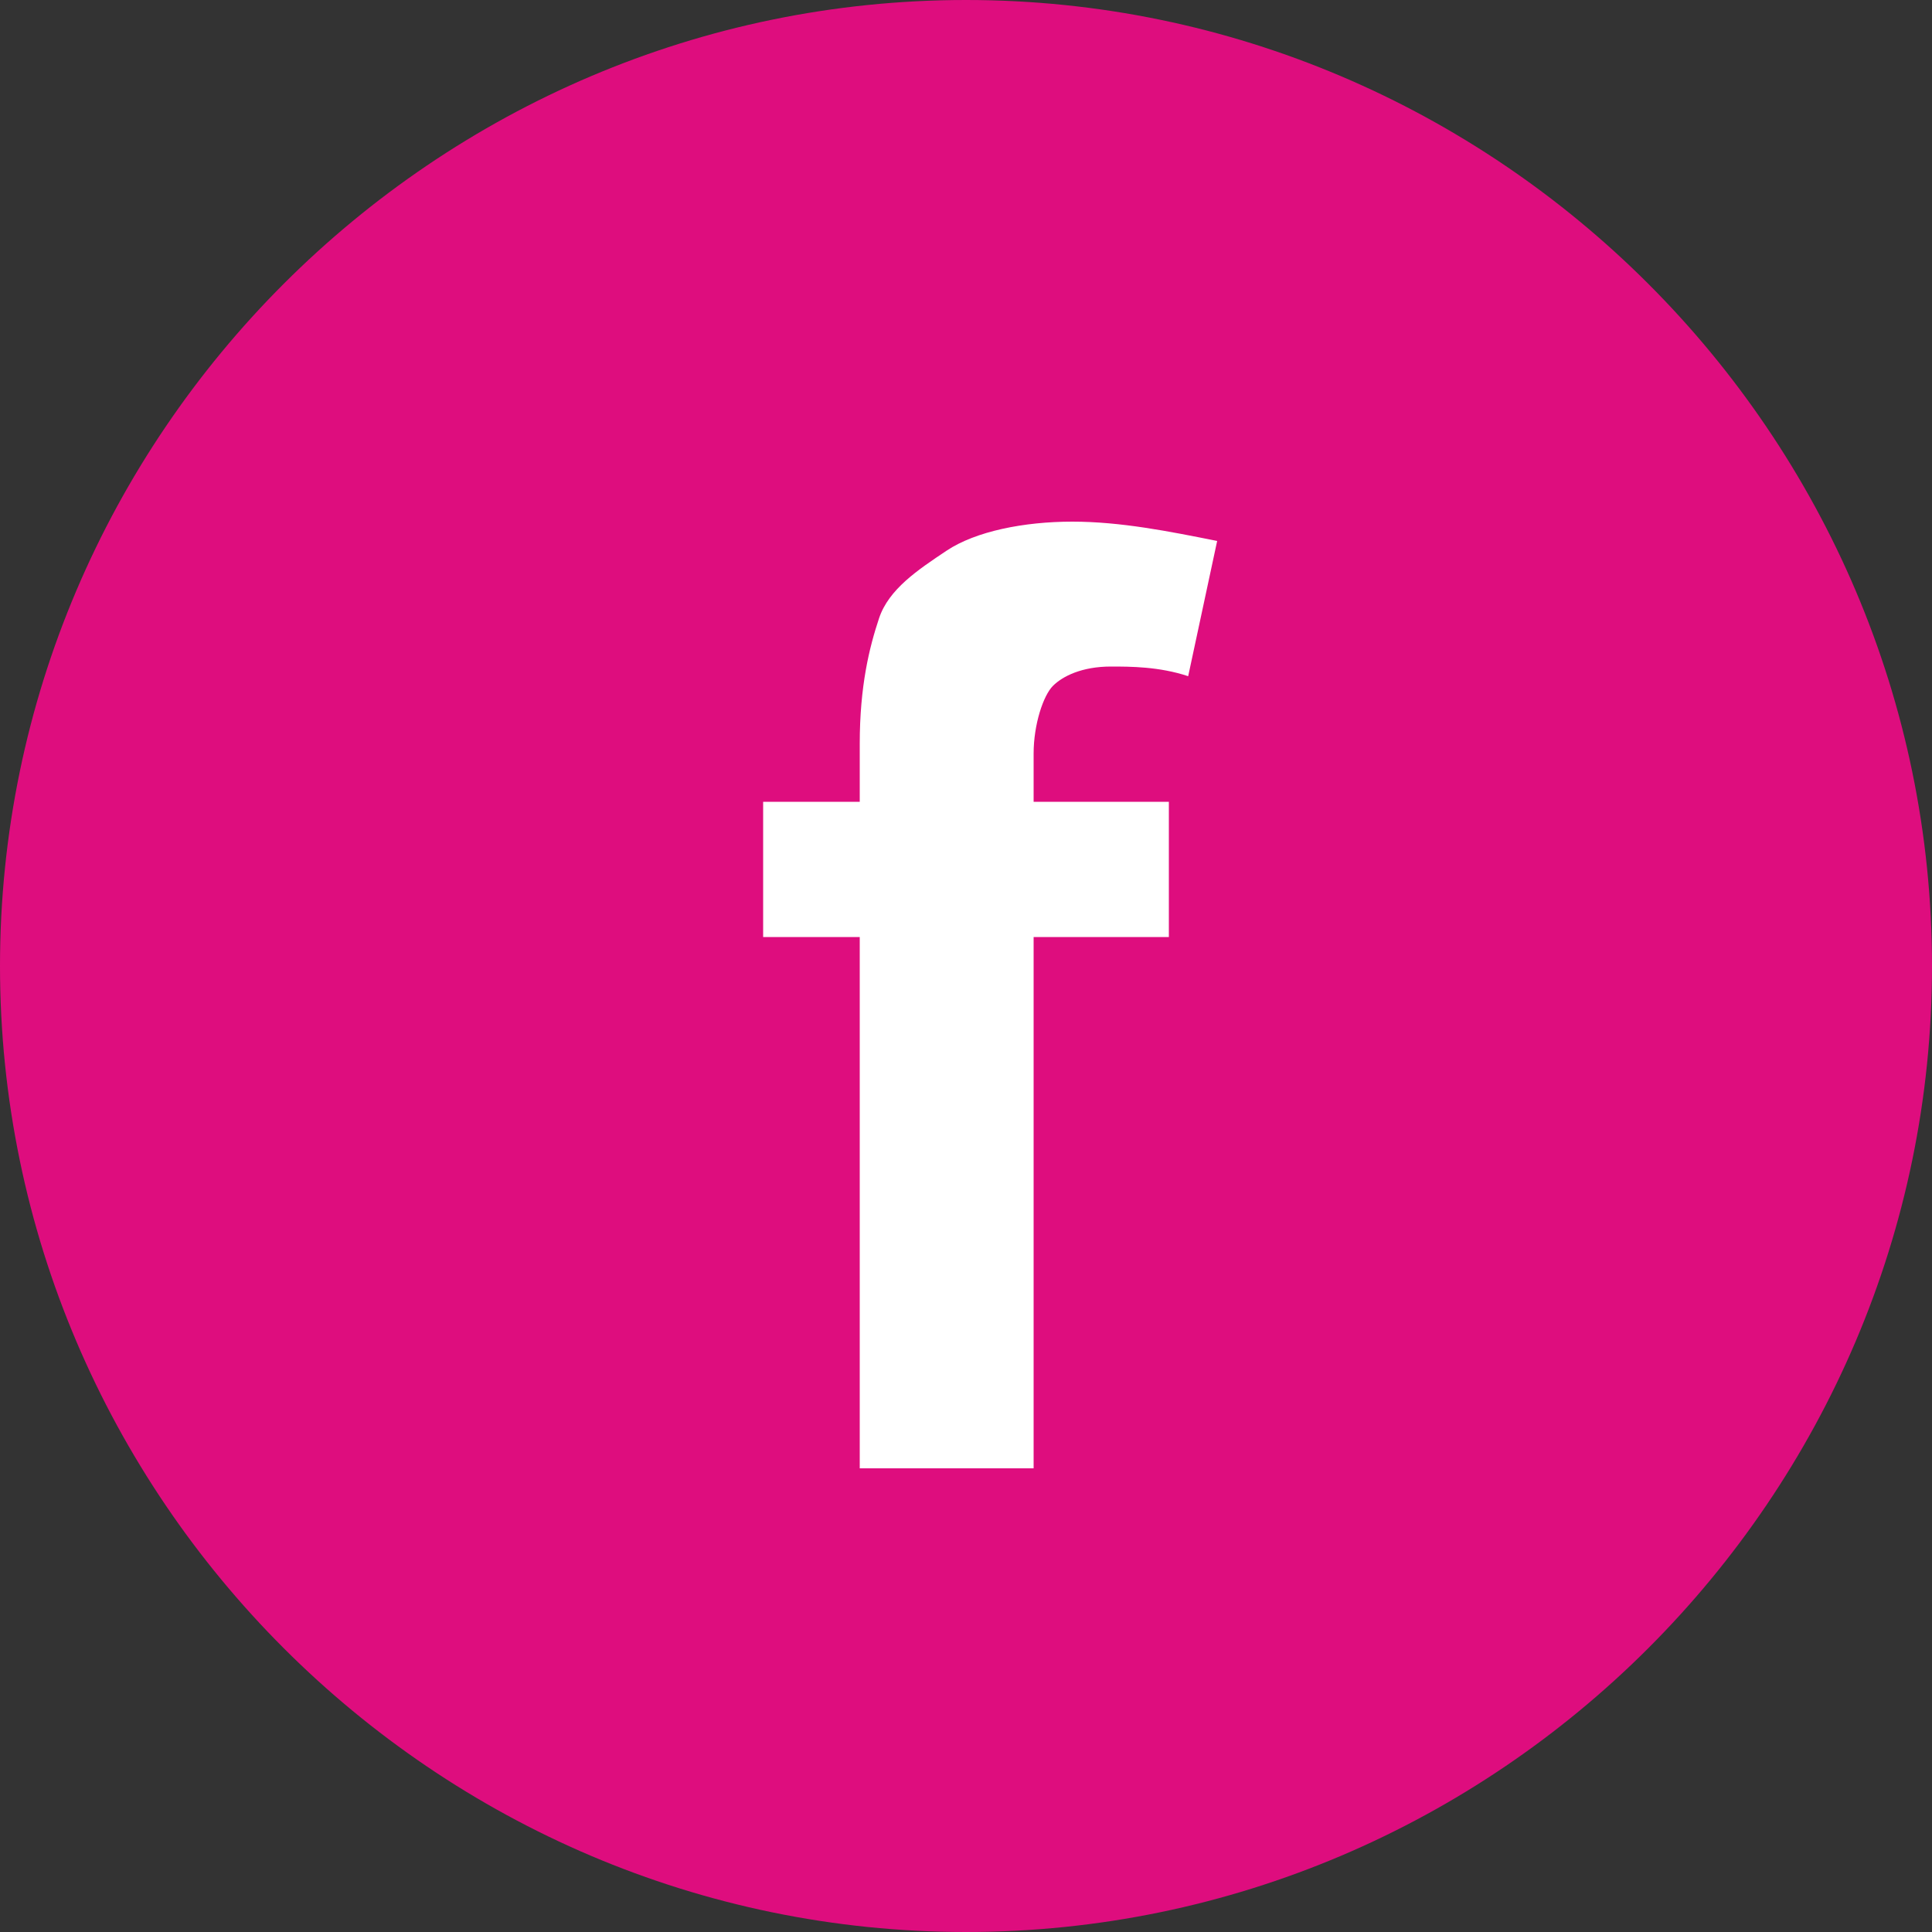
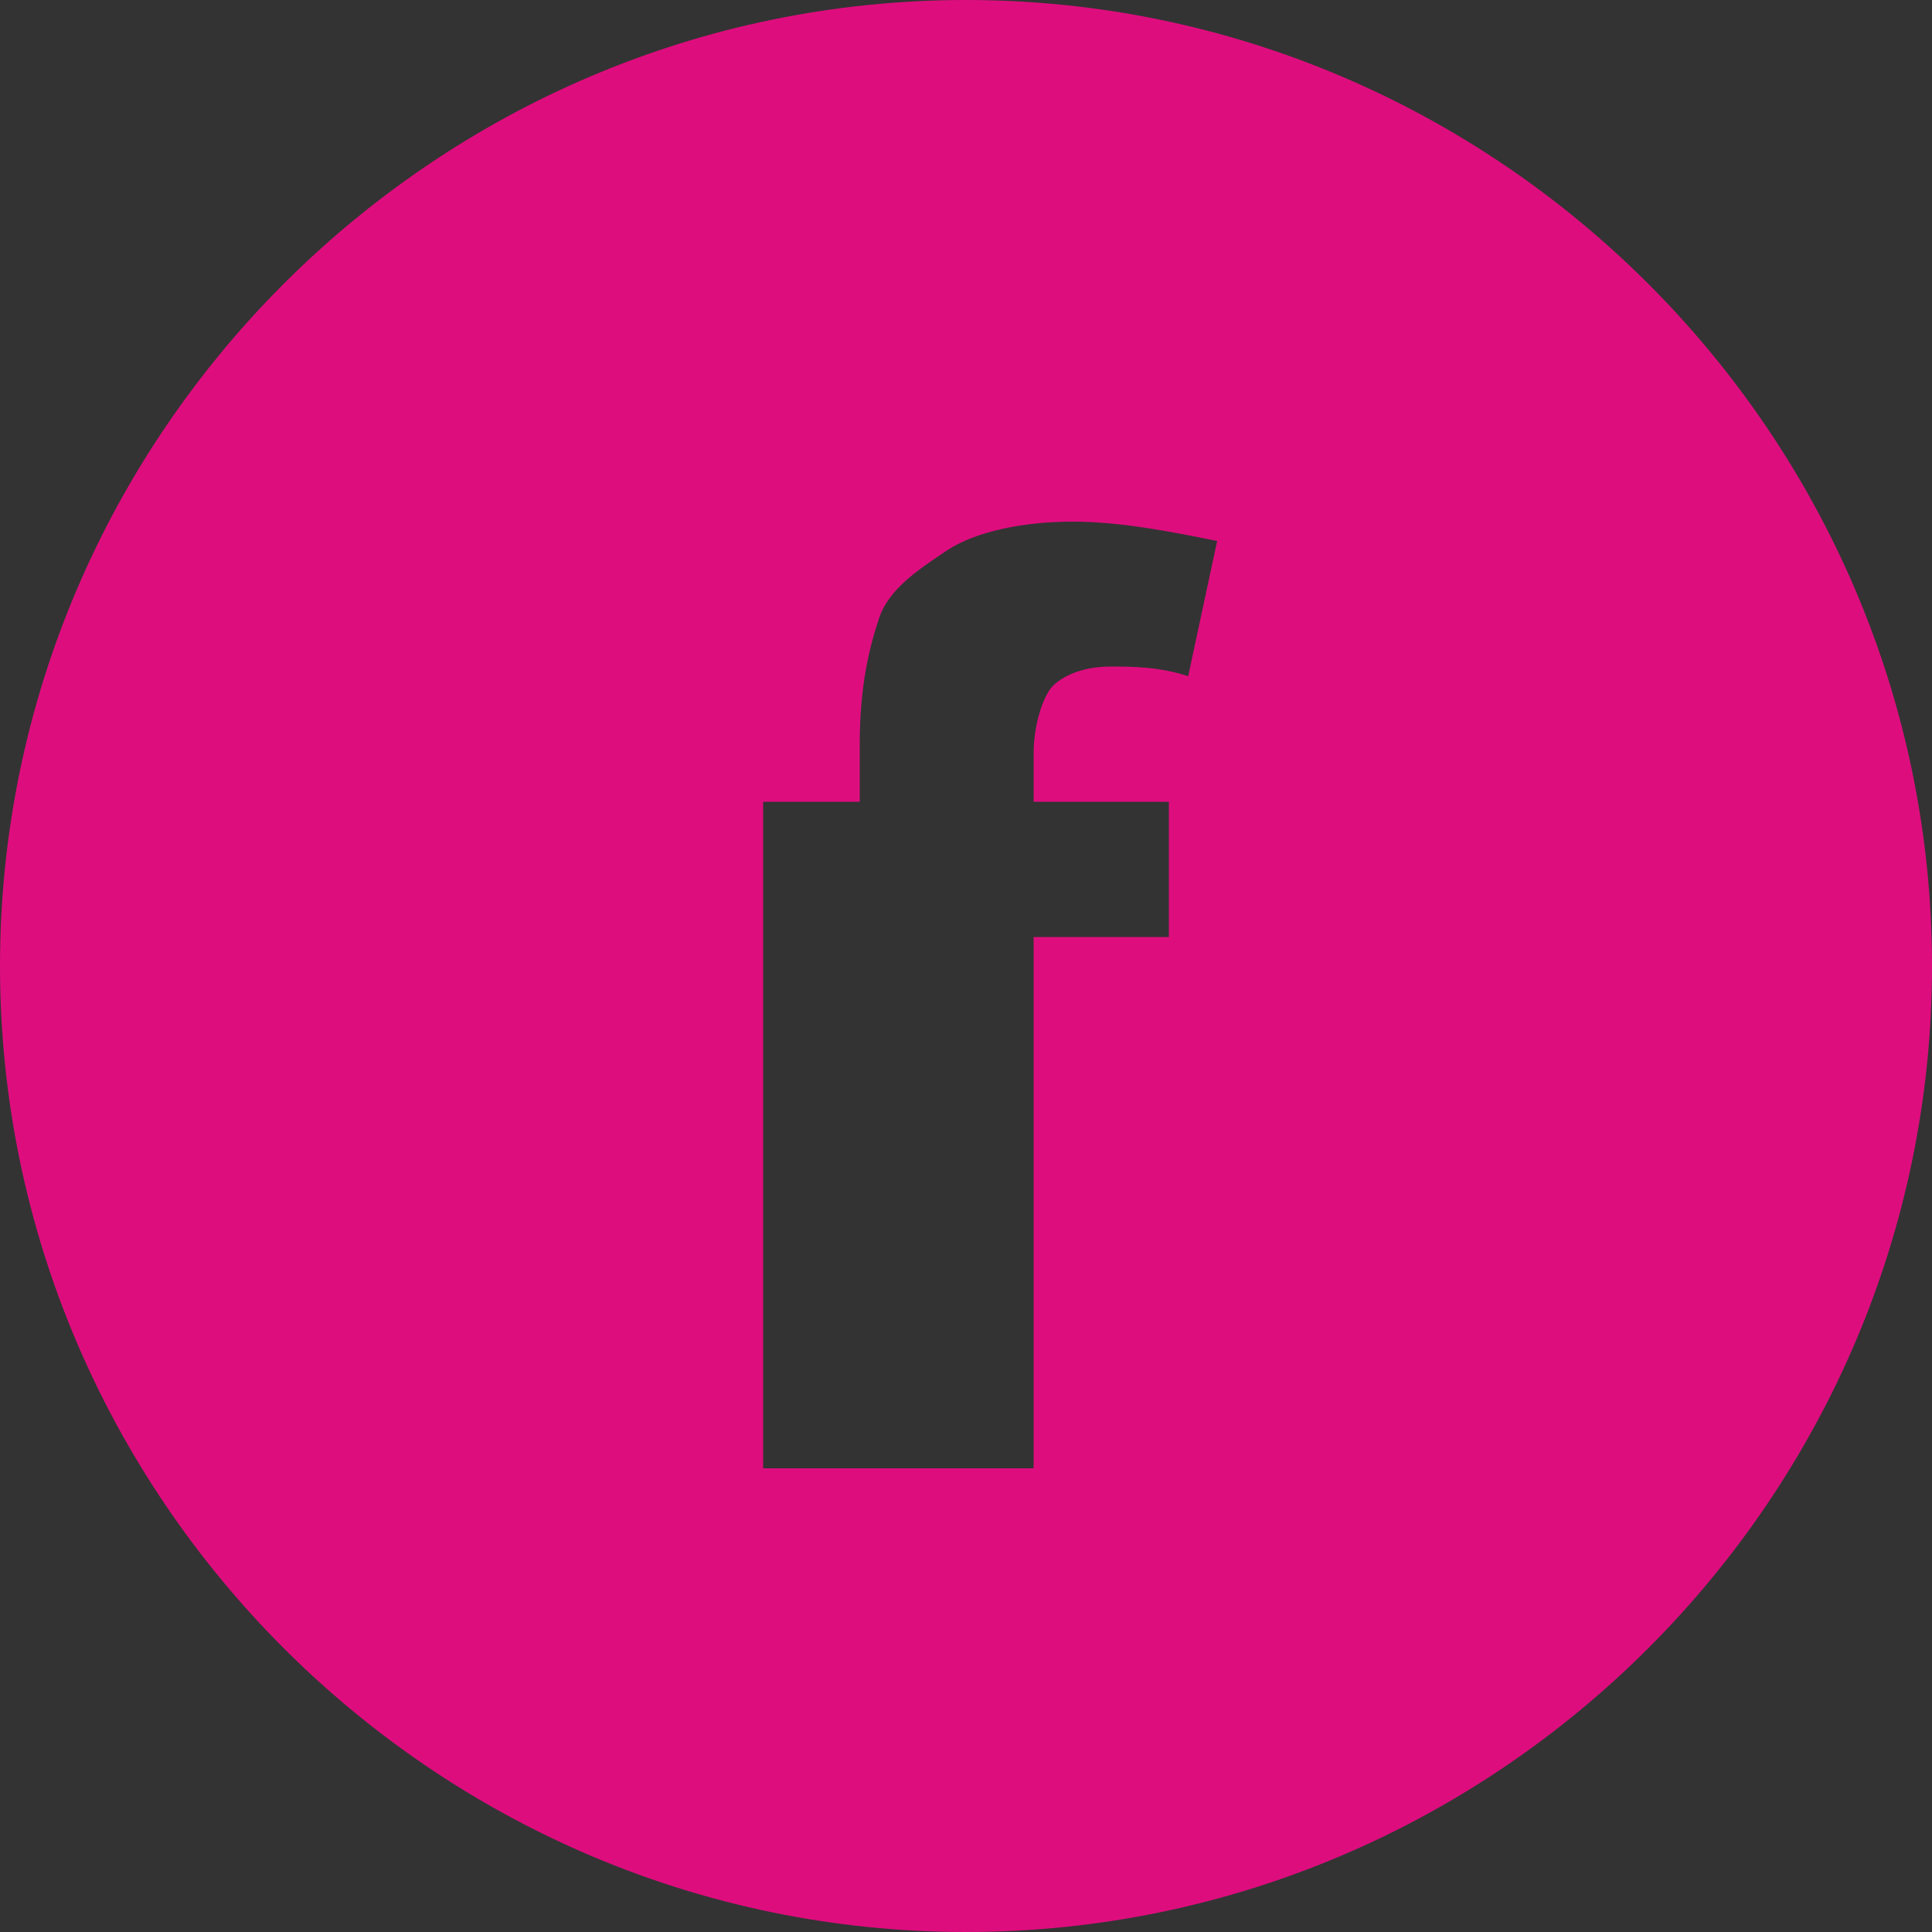
<svg xmlns="http://www.w3.org/2000/svg" version="1.1" id="Layer_1" x="0px" y="0px" viewBox="0 0 20 20" style="enable-background:new 0 0 20 20;" xml:space="preserve">
  <rect x="0" y="0" width="20" height="20" fill="#333333" stroke="none" />
  <style type="text/css">
	.st0{fill:#FFFFFF;}
	.st1{fill:#DE0D7E;}
</style>
-   <circle class="st0" cx="10" cy="10" r="6.1" />
  <g>
-     <path class="st1" d="M10,0C4.5,0,0,4.5,0,10s4.5,10,10,10s10-4.5,10-10S15.5,0,10,0z M12.3,7c-0.3-0.1-0.6-0.1-0.8-0.1   c-0.3,0-0.5,0.1-0.6,0.2s-0.2,0.4-0.2,0.7v0.5h1.4v1.4h-1.4v5.5H8.9V9.7h-1V8.3h1V7.7c0-0.6,0.1-1,0.2-1.3c0.1-0.3,0.4-0.5,0.7-0.7   s0.8-0.3,1.3-0.3s1,0.1,1.5,0.2L12.3,7z" />
+     <path class="st1" d="M10,0C4.5,0,0,4.5,0,10s4.5,10,10,10s10-4.5,10-10S15.5,0,10,0z M12.3,7c-0.3-0.1-0.6-0.1-0.8-0.1   c-0.3,0-0.5,0.1-0.6,0.2s-0.2,0.4-0.2,0.7v0.5h1.4v1.4h-1.4v5.5H8.9h-1V8.3h1V7.7c0-0.6,0.1-1,0.2-1.3c0.1-0.3,0.4-0.5,0.7-0.7   s0.8-0.3,1.3-0.3s1,0.1,1.5,0.2L12.3,7z" />
  </g>
</svg>